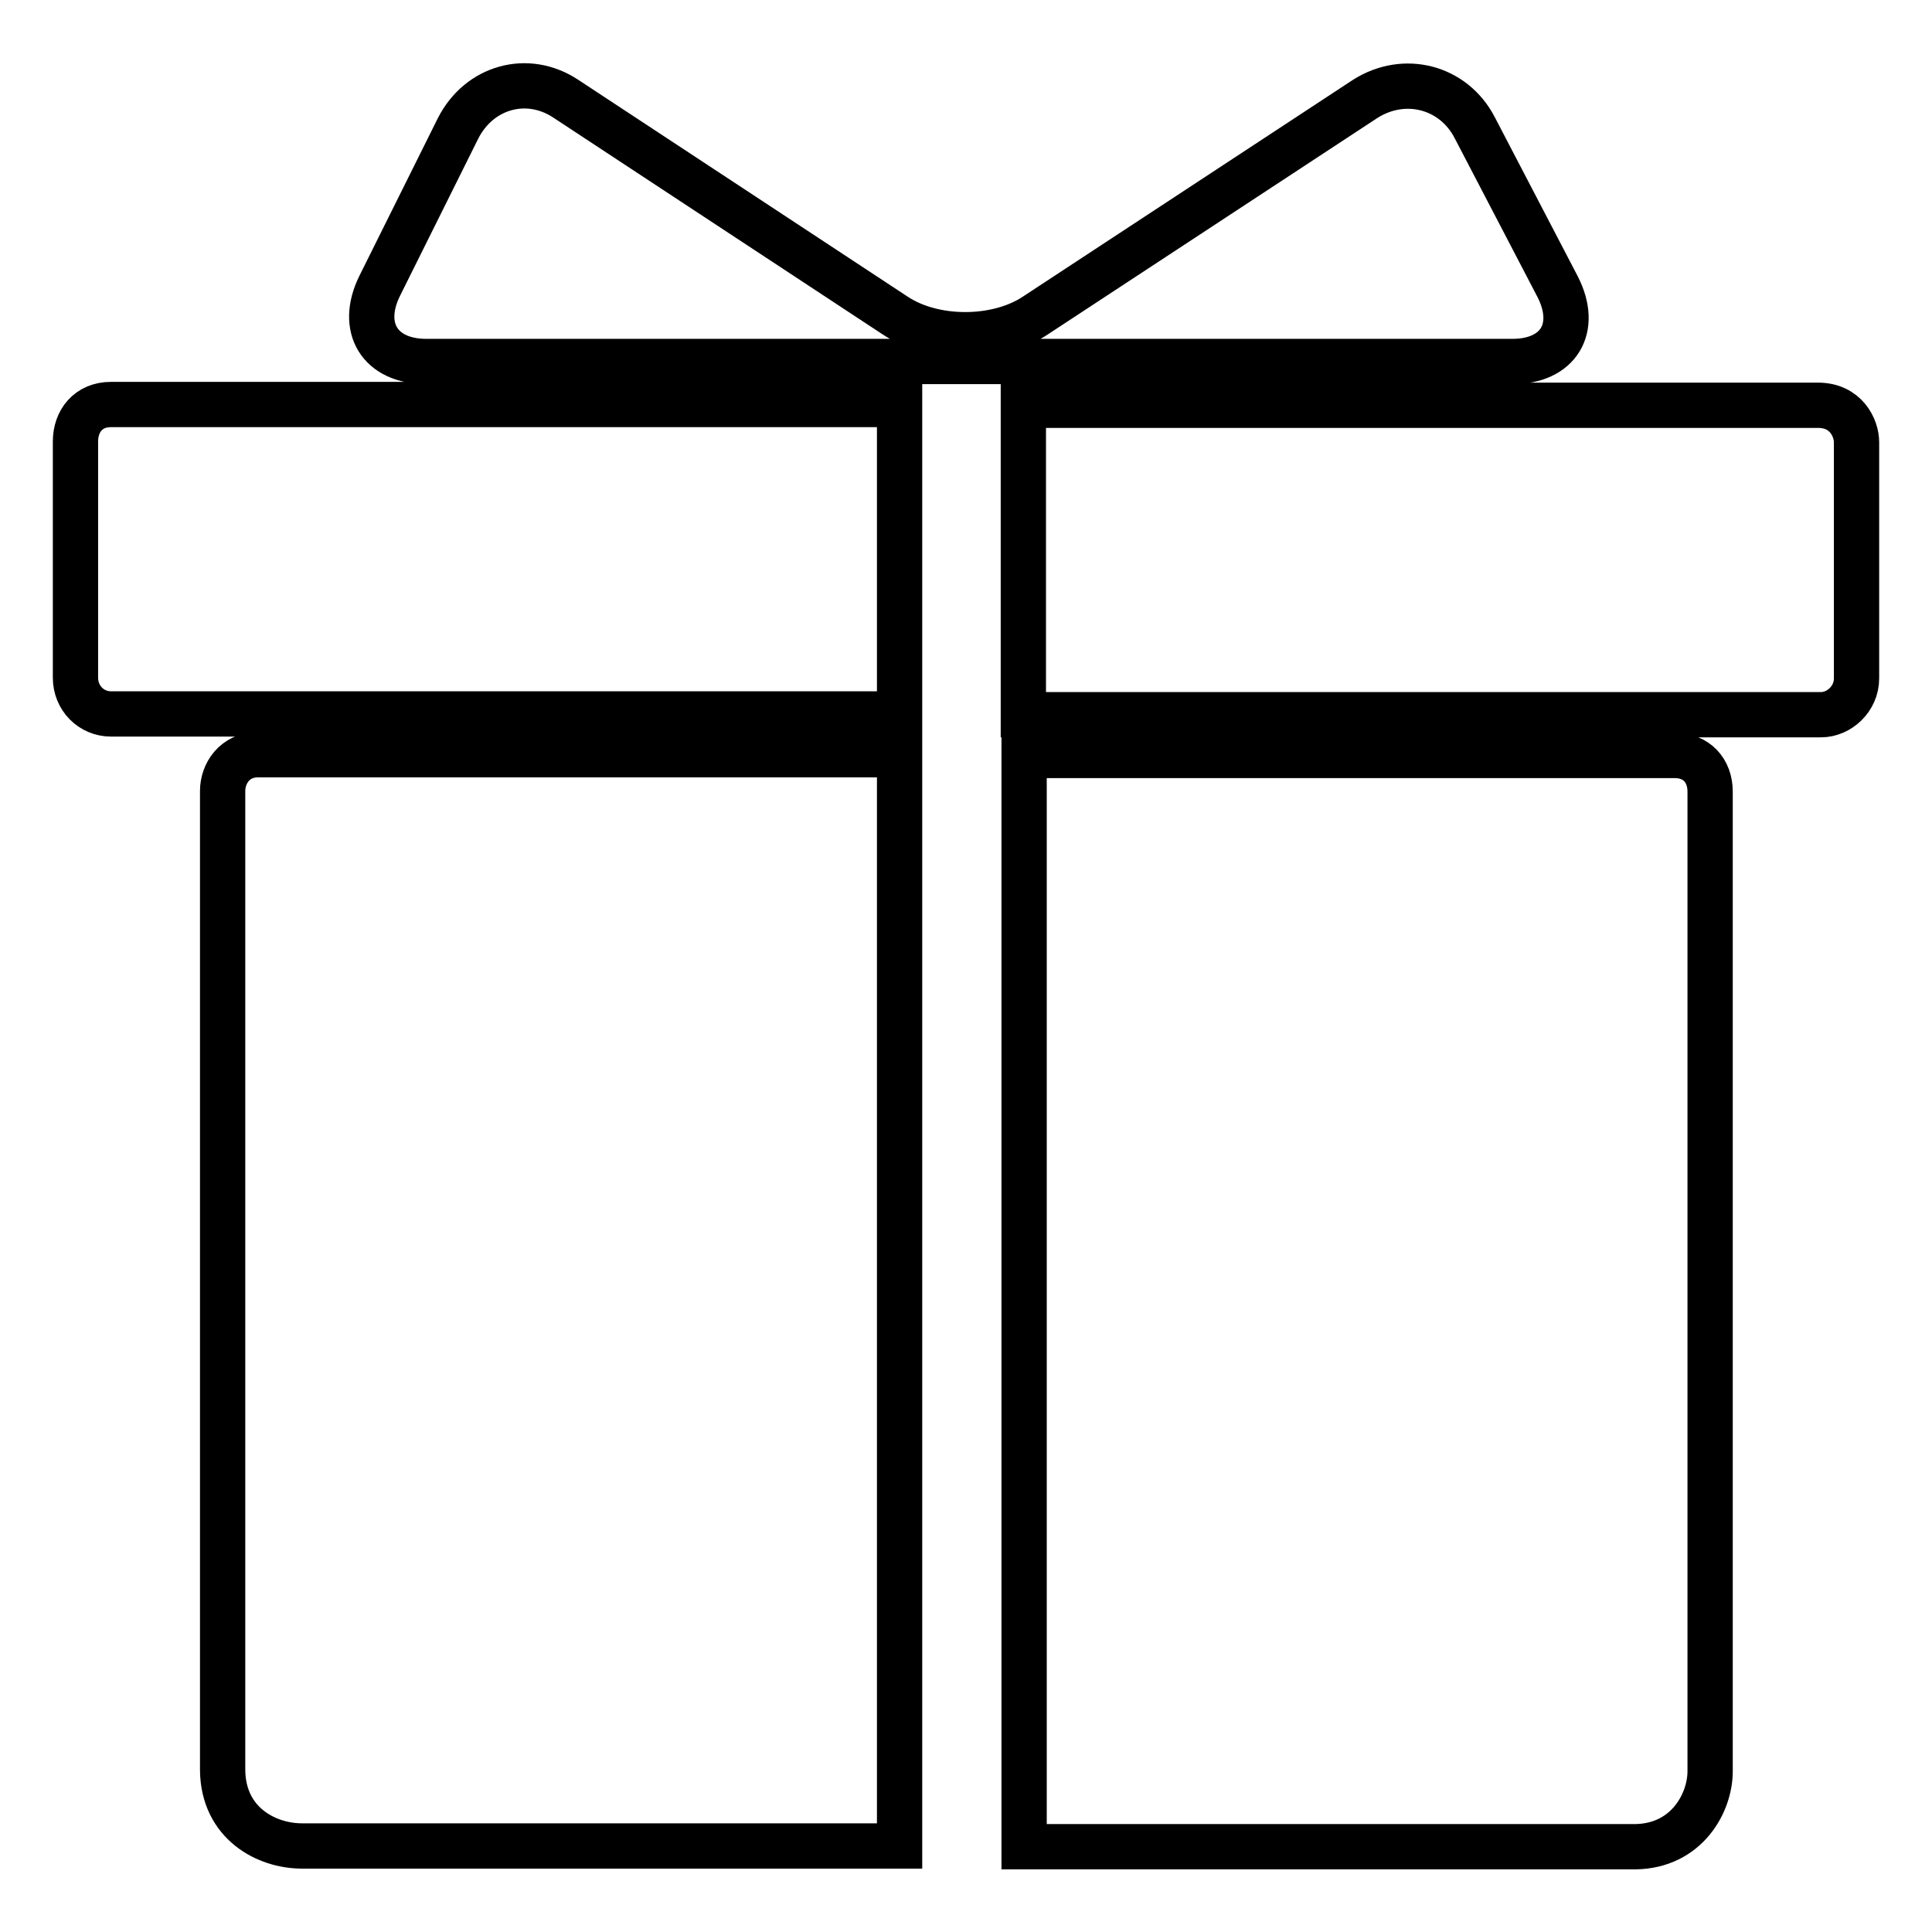
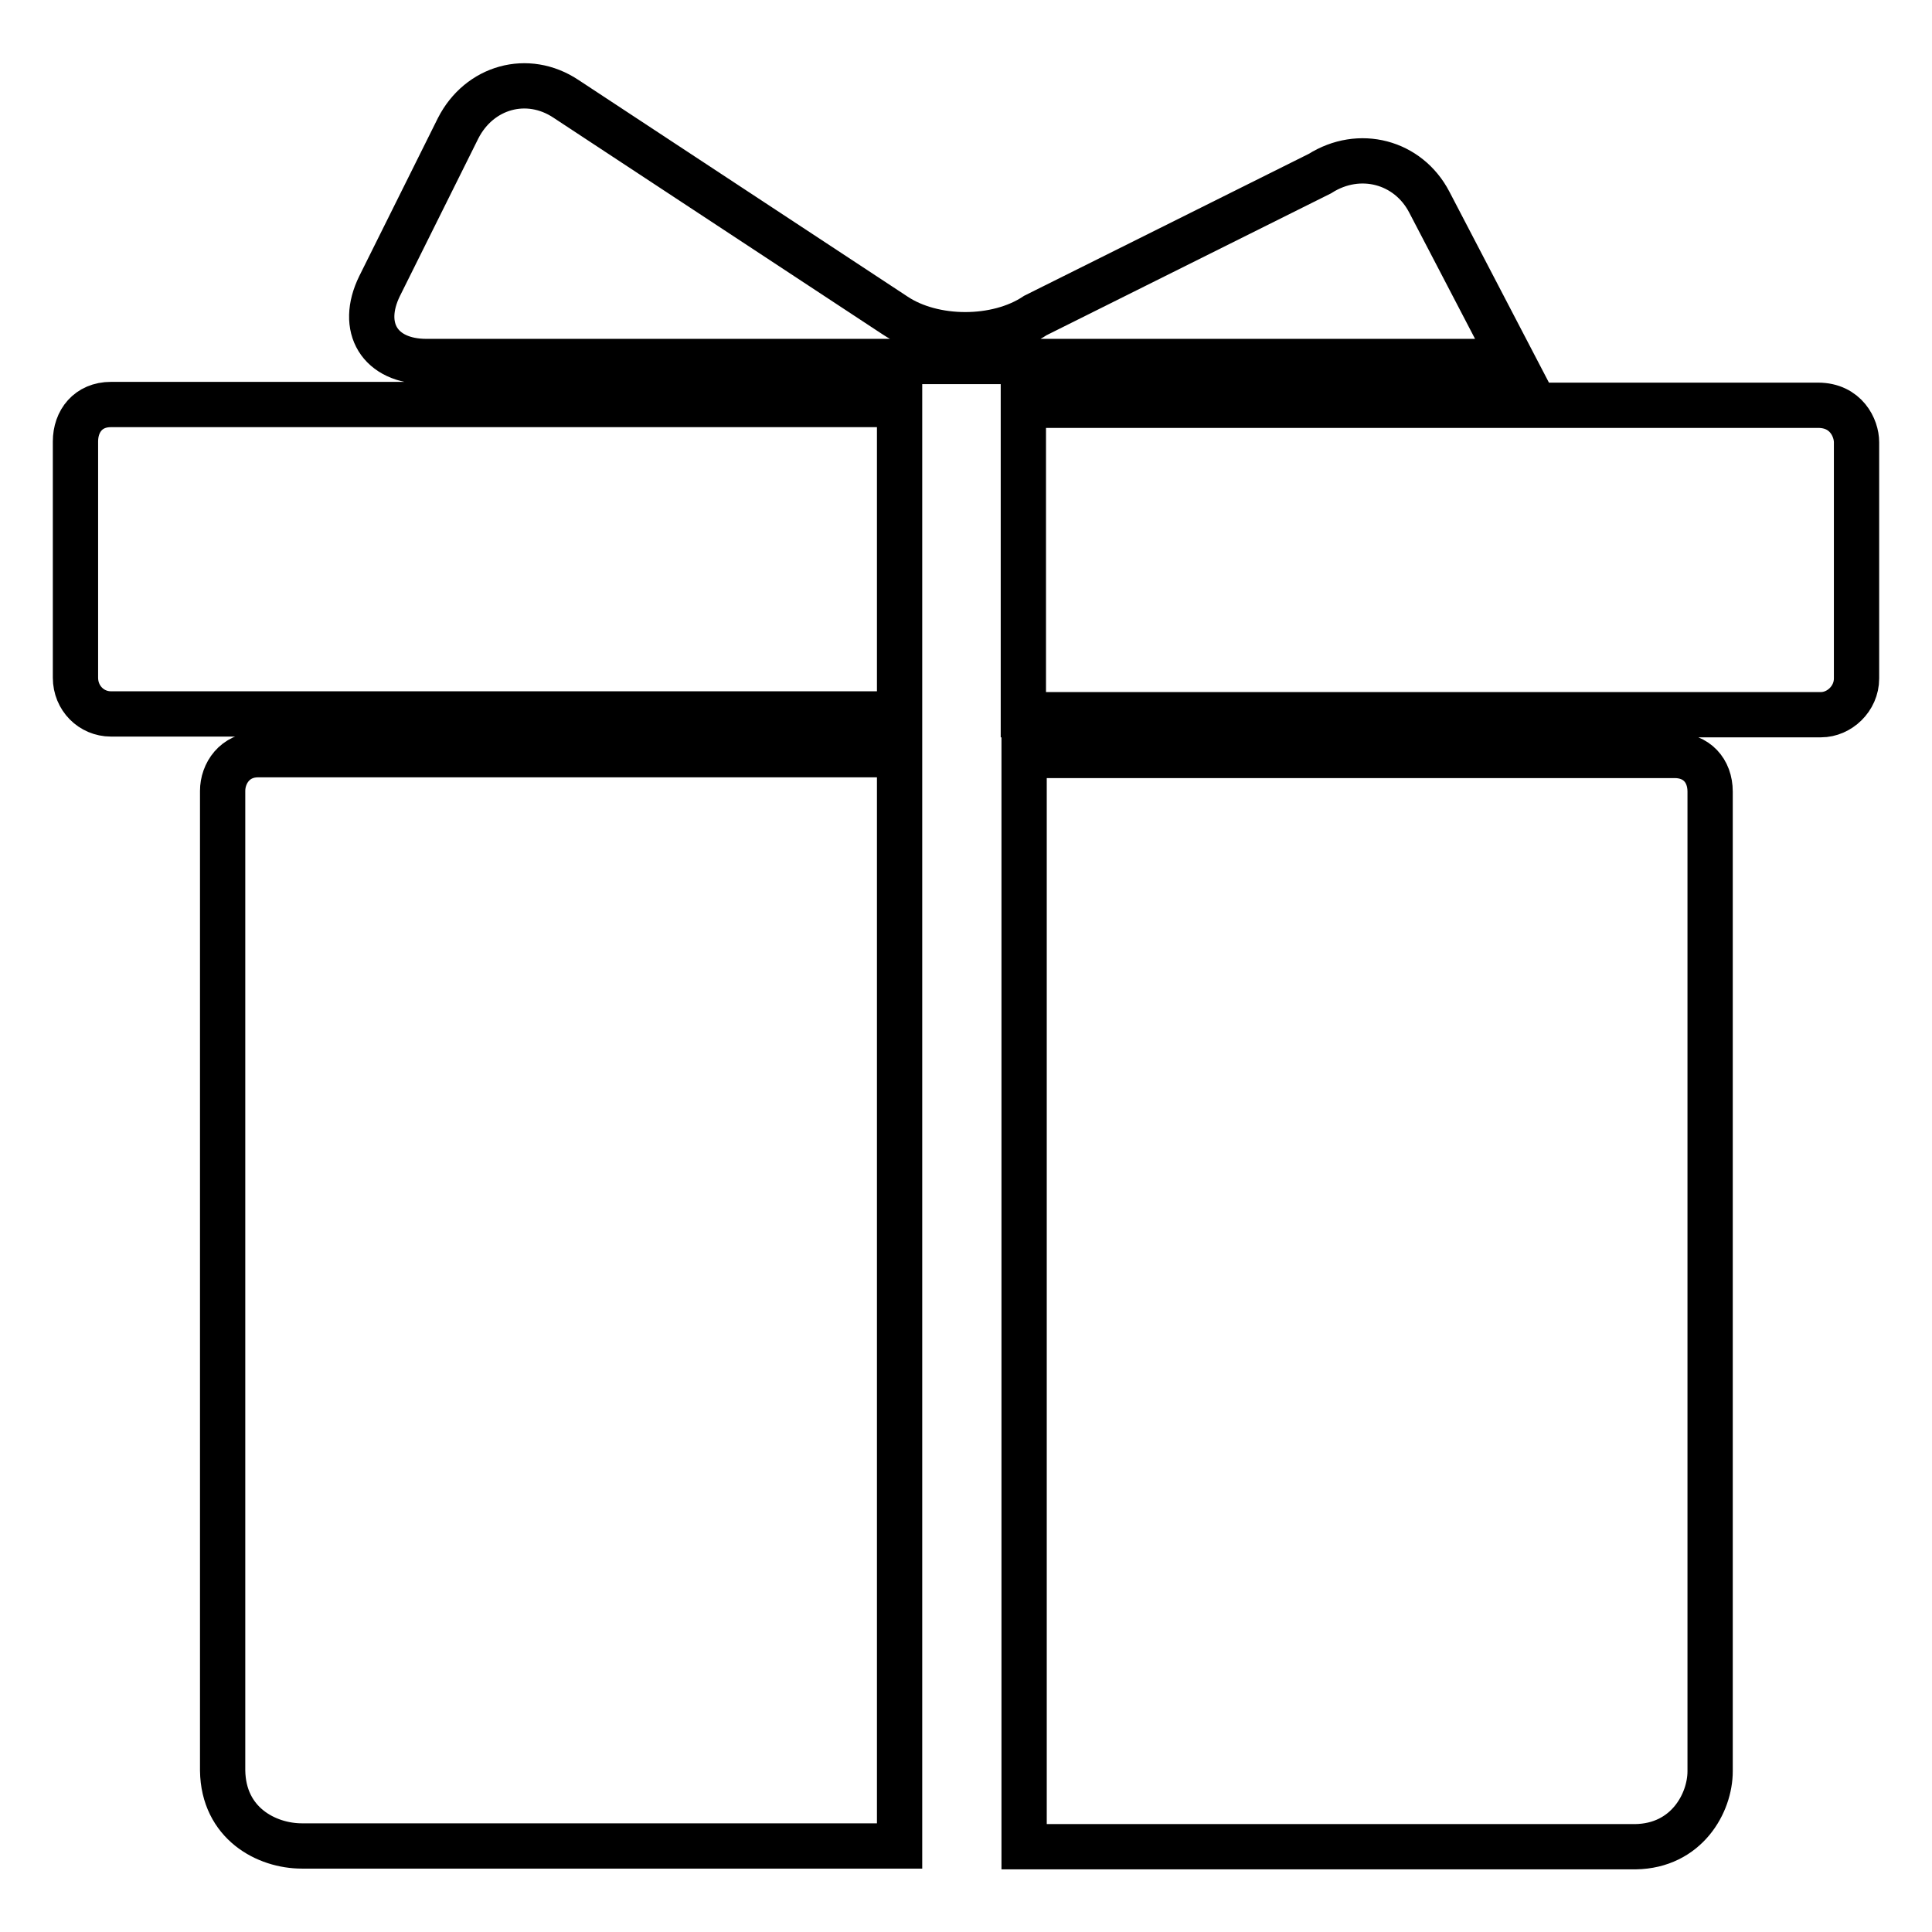
<svg xmlns="http://www.w3.org/2000/svg" version="1.1" x="0px" y="0px" viewBox="0 0 256 256" enable-background="new 0 0 256 256" xml:space="preserve">
  <g>
-     <path stroke-width="6" fill-opacity="0" stroke="#000000" d="M137.2,41.8c-5.1,3.4-13.5,3.4-18.6,0L75,13.1c-5.1-3.4-11.5-1.6-14.3,3.9L50.3,37.9c-2.7,5.5,0,10,6.2,10 h143.9c6.1,0,8.8-4.4,6-9.9l-11-21.1c-2.8-5.4-9.3-7.1-14.5-3.8L137.2,41.8L137.2,41.8z M226.6,234.7c0-2.9,0-127,0-129.8 c0-2.8-1.8-4.8-4.7-4.8s-86.2,0-86.2,0v144.6c0,0,78.2,0,81,0C223.5,244.6,226.6,238.9,226.6,234.7L226.6,234.7z M40,244.6 c2.6,0,79.2,0,79.2,0V100c0,0-81.9,0-85,0c-3.1,0-4.7,2.5-4.7,4.8c0,2.4,0,127.2,0,129.8C29.6,241.6,35.3,244.6,40,244.6L40,244.6z  M10,58.5c0,2.7,0,28.7,0,31.3c0,2.7,2.1,4.8,4.7,4.8c2.7,0,104.5,0,104.5,0v-41c0,0-101.5,0-104.5,0S10,55.8,10,58.5L10,58.5z  M240.9,53.7c-3.8,0-105.3,0-105.3,0v41c0,0,103.2,0,105.7,0c2.4,0,4.7-2.1,4.7-4.8c0-2.7,0-29.5,0-31.3 C246,56.7,244.6,53.7,240.9,53.7L240.9,53.7z" />
+     <path stroke-width="6" fill-opacity="0" stroke="#000000" d="M137.2,41.8c-5.1,3.4-13.5,3.4-18.6,0L75,13.1c-5.1-3.4-11.5-1.6-14.3,3.9L50.3,37.9c-2.7,5.5,0,10,6.2,10 h143.9l-11-21.1c-2.8-5.4-9.3-7.1-14.5-3.8L137.2,41.8L137.2,41.8z M226.6,234.7c0-2.9,0-127,0-129.8 c0-2.8-1.8-4.8-4.7-4.8s-86.2,0-86.2,0v144.6c0,0,78.2,0,81,0C223.5,244.6,226.6,238.9,226.6,234.7L226.6,234.7z M40,244.6 c2.6,0,79.2,0,79.2,0V100c0,0-81.9,0-85,0c-3.1,0-4.7,2.5-4.7,4.8c0,2.4,0,127.2,0,129.8C29.6,241.6,35.3,244.6,40,244.6L40,244.6z  M10,58.5c0,2.7,0,28.7,0,31.3c0,2.7,2.1,4.8,4.7,4.8c2.7,0,104.5,0,104.5,0v-41c0,0-101.5,0-104.5,0S10,55.8,10,58.5L10,58.5z  M240.9,53.7c-3.8,0-105.3,0-105.3,0v41c0,0,103.2,0,105.7,0c2.4,0,4.7-2.1,4.7-4.8c0-2.7,0-29.5,0-31.3 C246,56.7,244.6,53.7,240.9,53.7L240.9,53.7z" />
  </g>
</svg>